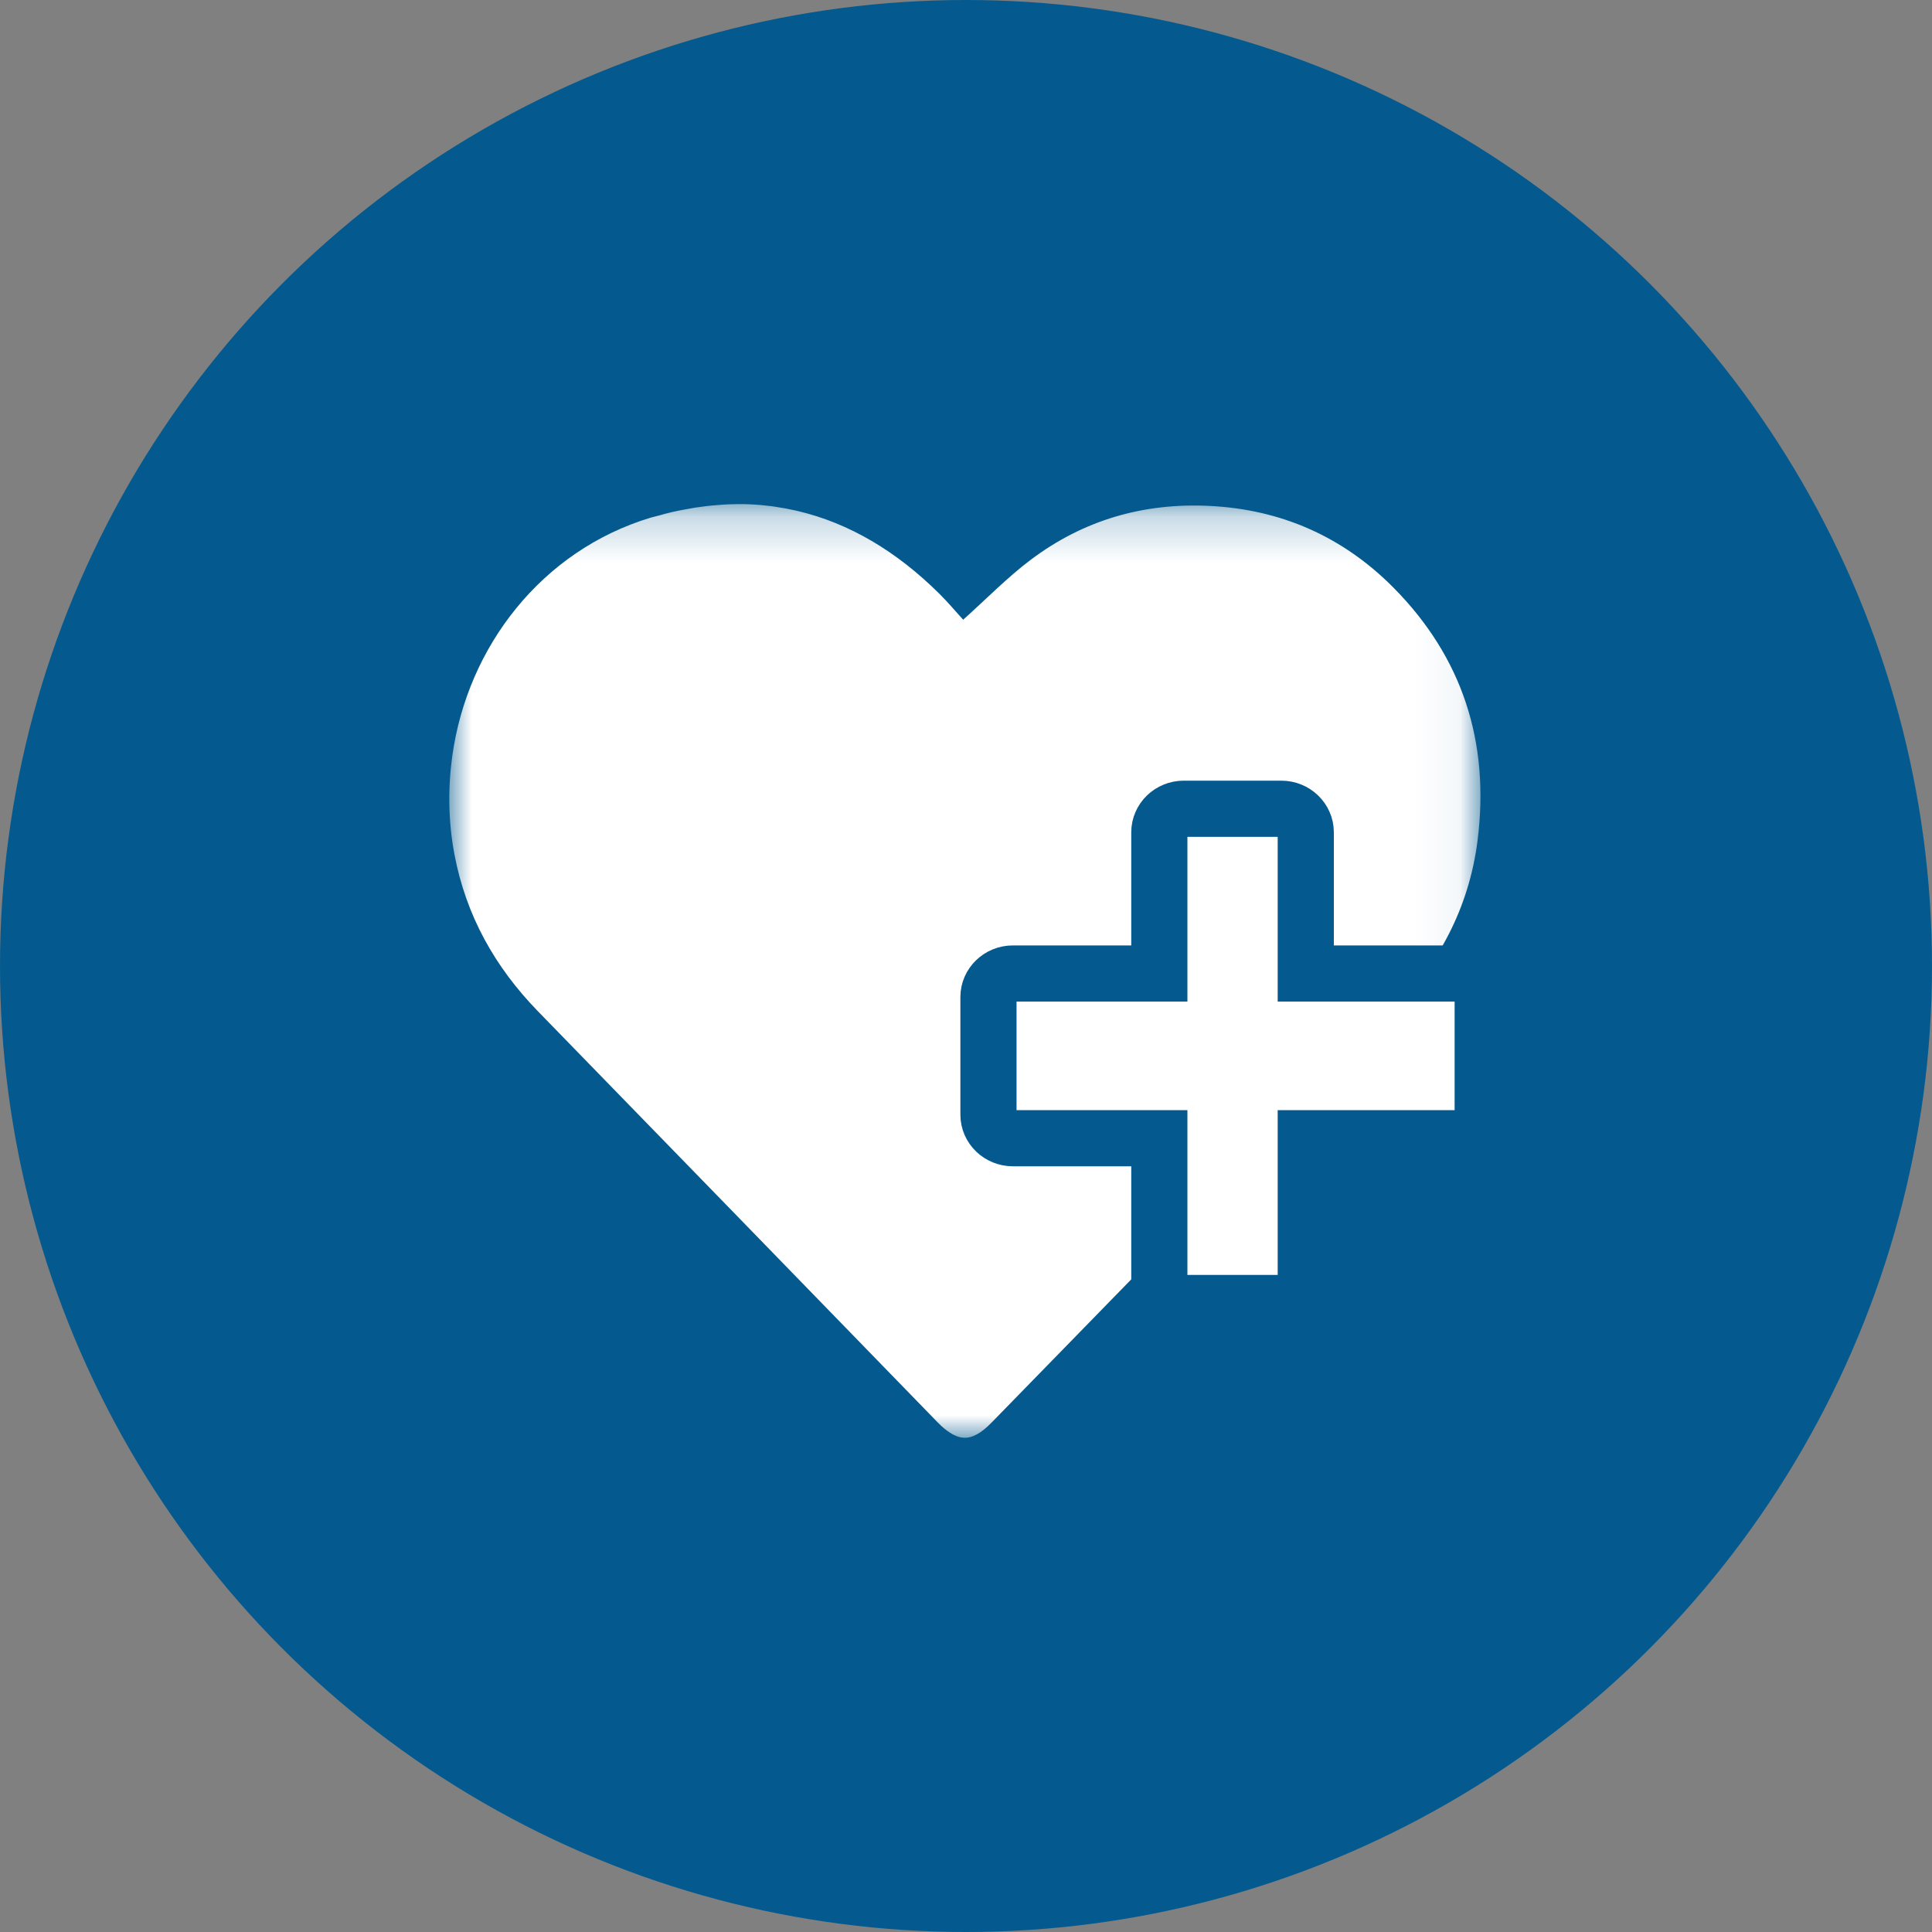
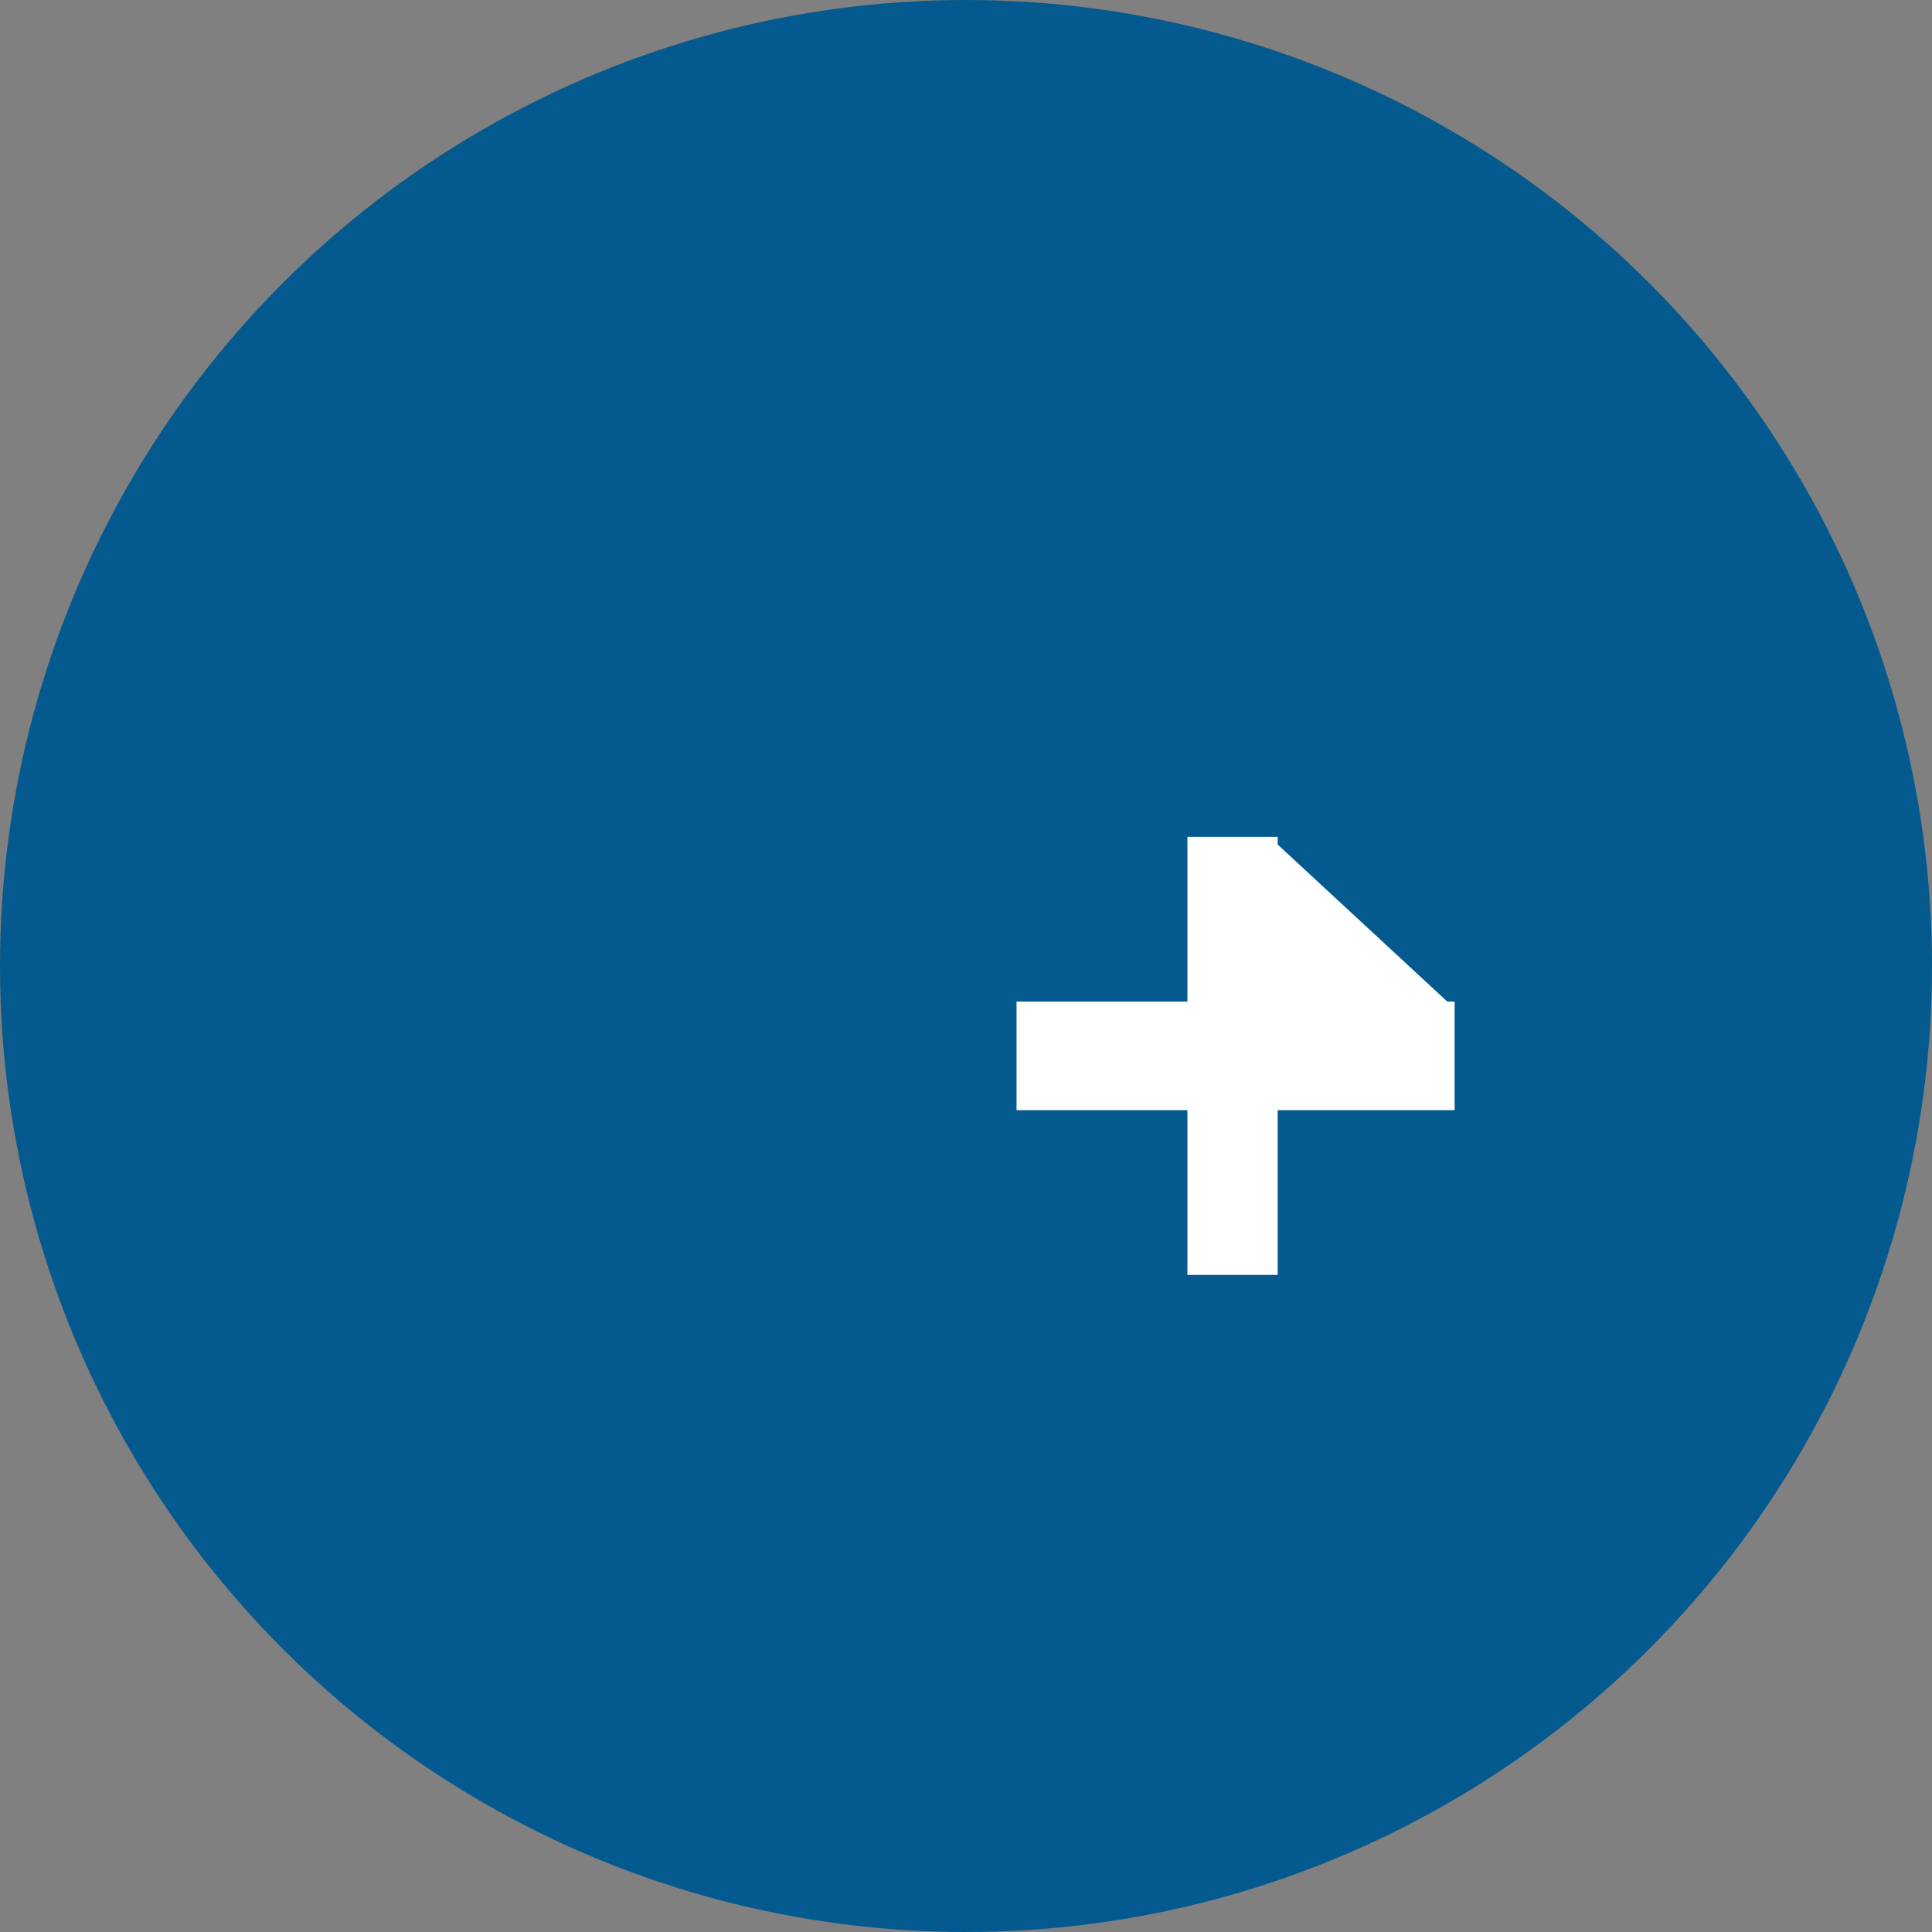
<svg xmlns="http://www.w3.org/2000/svg" xmlns:xlink="http://www.w3.org/1999/xlink" width="43px" height="43px" viewBox="0 0 43 43" version="1.1">
  <rect x="0" y="0" width="43" height="43" fill="#808080" stroke="none" />
  <title>nurse_icon</title>
  <desc>Created with Sketch.</desc>
  <defs>
-     <polygon id="path-1" points="0 0.22 22.95 0.22 22.95 21 0 21" />
-   </defs>
+     </defs>
  <g id="Symbols" stroke="none" stroke-width="1" fill="none" fill-rule="evenodd">
    <g id="nurse_icon">
      <circle id="blue_oval" fill="#045A8E" cx="21.5" cy="21.5" r="21.5" />
      <g id="Page-1" transform="translate(10, 11)">
        <g id="Group-3">
          <mask id="mask-2" fill="white">
            <use xlink:href="#path-1" />
          </mask>
          <g id="Clip-2" />
          <path d="M21.016,2.081 C19.884,0.939 18.506,0.337 16.917,0.26 C15.456,0.188 14.116,0.572 12.937,1.462 C12.421,1.85 11.964,2.321 11.437,2.793 C11.269,2.608 11.098,2.405 10.911,2.219 C9.949,1.263 8.896,0.644 7.761,0.375 C7.736,0.369 7.711,0.363 7.686,0.358 C7.55,0.328 7.413,0.302 7.275,0.282 C7.243,0.278 7.211,0.272 7.179,0.267 C7.019,0.247 6.859,0.232 6.696,0.225 C6.692,0.225 6.688,0.224 6.684,0.224 C6.526,0.217 6.367,0.219 6.206,0.225 C6.139,0.227 6.07,0.234 6.003,0.239 C5.908,0.245 5.813,0.253 5.718,0.265 C5.639,0.274 5.559,0.285 5.479,0.297 C5.392,0.311 5.304,0.327 5.216,0.344 C5.134,0.36 5.052,0.375 4.969,0.394 C4.861,0.419 4.751,0.449 4.642,0.48 C4.586,0.496 4.532,0.506 4.476,0.523 C2.066,1.253 0.405,3.381 0.066,5.829 C-0.032,6.537 -0.025,7.271 0.113,8.008 C0.37,9.379 1.02,10.529 1.975,11.51 C4.943,14.557 7.906,17.609 10.871,20.659 C10.965,20.756 11.053,20.829 11.138,20.884 C11.348,21.023 11.539,21.038 11.746,20.922 C11.849,20.866 11.955,20.779 12.071,20.66 C15.031,17.627 17.988,14.59 20.951,11.56 C22.002,10.486 22.694,9.225 22.886,7.704 C23.162,5.517 22.547,3.627 21.016,2.081" id="Fill-1" fill="#FFFFFF" mask="url(#mask-2)" />
        </g>
-         <path d="M22.457,10.667 L19.062,10.667 L19.062,7.524 C19.062,7.235 18.817,7 18.519,7 L16.346,7 C16.047,7 15.803,7.235 15.803,7.524 L15.803,10.667 L12.543,10.667 C12.244,10.667 12,10.902 12,11.19 L12,13.81 C12,14.098 12.244,14.333 12.543,14.333 L15.803,14.333 L15.803,17.476 C15.803,17.764 16.047,18 16.346,18 L18.519,18 C18.817,18 19.062,17.764 19.062,17.476 L19.062,14.333 L22.457,14.333 C22.756,14.333 23,14.098 23,13.81 L23,11.19 C23,10.902 22.756,10.667 22.457,10.667 Z" id="Stroke-6" stroke="#045A8E" stroke-width="1.25" fill="#FFFFFF" />
+         <path d="M22.457,10.667 L19.062,7.524 C19.062,7.235 18.817,7 18.519,7 L16.346,7 C16.047,7 15.803,7.235 15.803,7.524 L15.803,10.667 L12.543,10.667 C12.244,10.667 12,10.902 12,11.19 L12,13.81 C12,14.098 12.244,14.333 12.543,14.333 L15.803,14.333 L15.803,17.476 C15.803,17.764 16.047,18 16.346,18 L18.519,18 C18.817,18 19.062,17.764 19.062,17.476 L19.062,14.333 L22.457,14.333 C22.756,14.333 23,14.098 23,13.81 L23,11.19 C23,10.902 22.756,10.667 22.457,10.667 Z" id="Stroke-6" stroke="#045A8E" stroke-width="1.25" fill="#FFFFFF" />
      </g>
    </g>
  </g>
</svg>